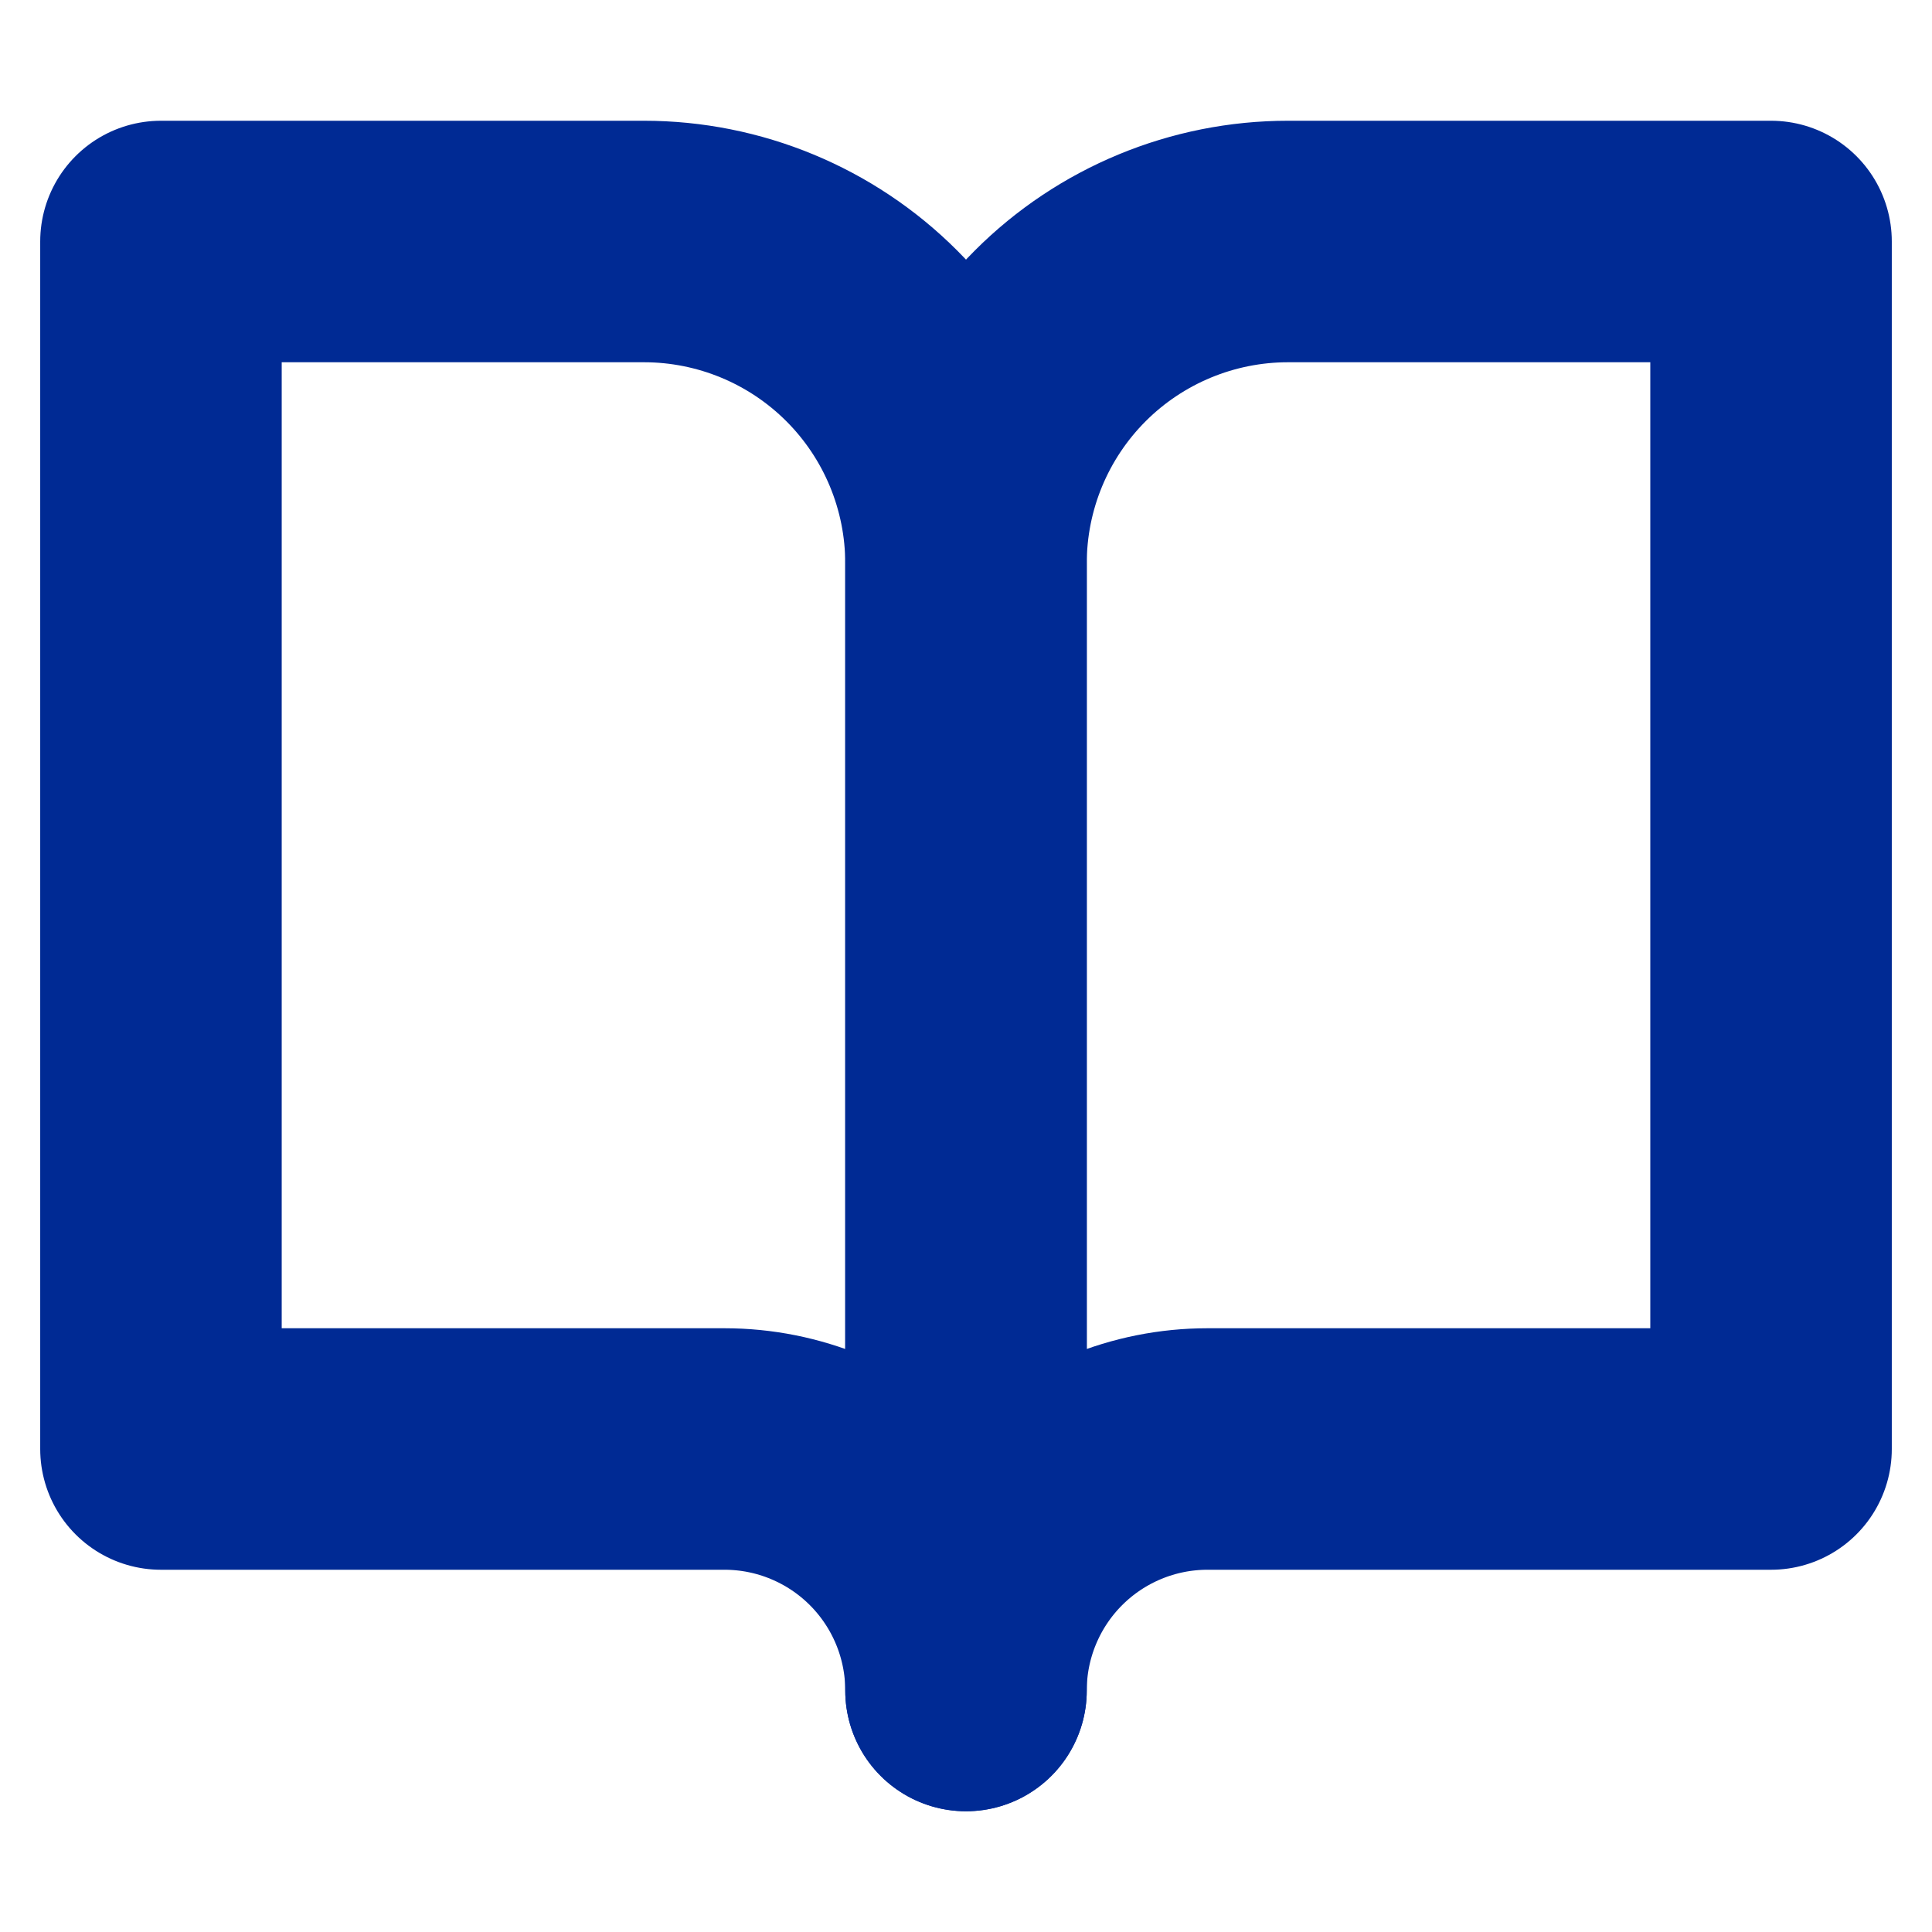
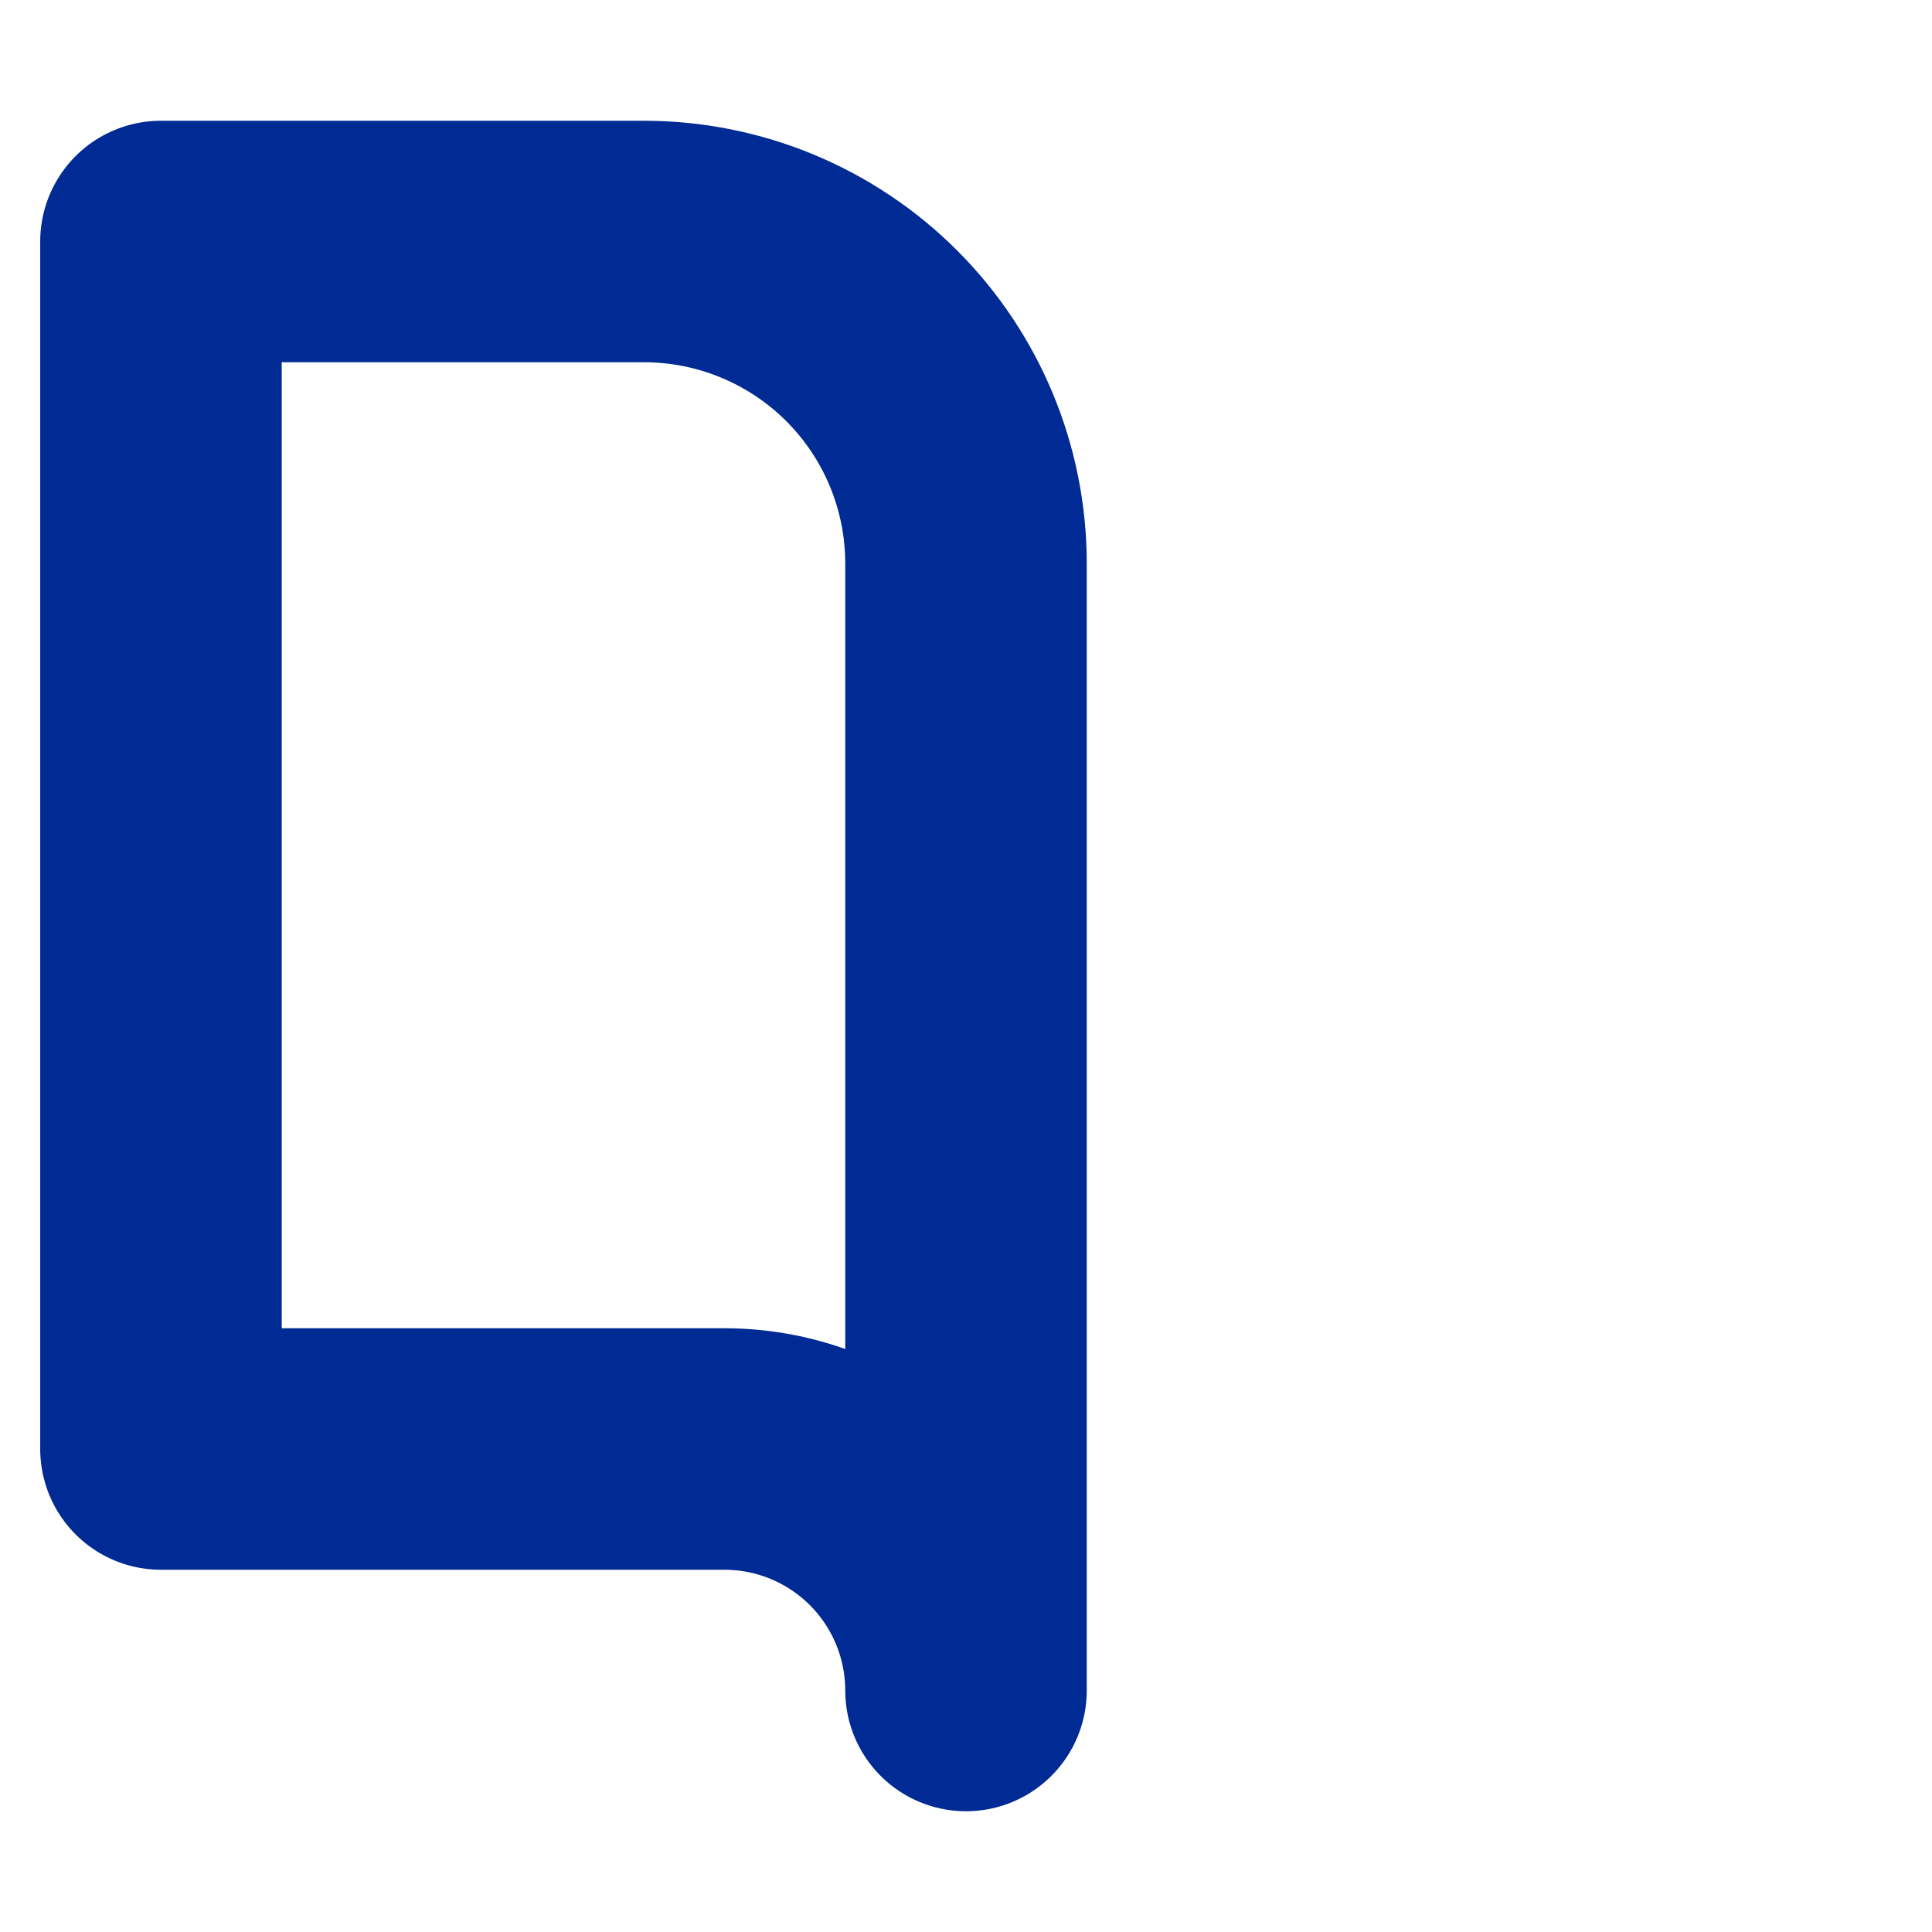
<svg xmlns="http://www.w3.org/2000/svg" fill="none" height="16" viewBox="0 0 16 16" width="16">
  <g fill="none" stroke="#002a94" stroke-linecap="round" stroke-linejoin="round" stroke-width="2">
    <path d="m1.333 2h4c.707 0 1.386.281 1.886.781s.781 1.178.781 1.886v9.333c0-.53-.211-1.039-.586-1.414-.375-.375-.884-.586-1.414-.586h-4.667z" />
-     <path d="m14.667 2h-4c-.707 0-1.386.281-1.886.781s-.781 1.178-.781 1.886v9.333c0-.53.211-1.039.586-1.414.375-.375.884-.586 1.414-.586h4.667z" />
  </g>
</svg>